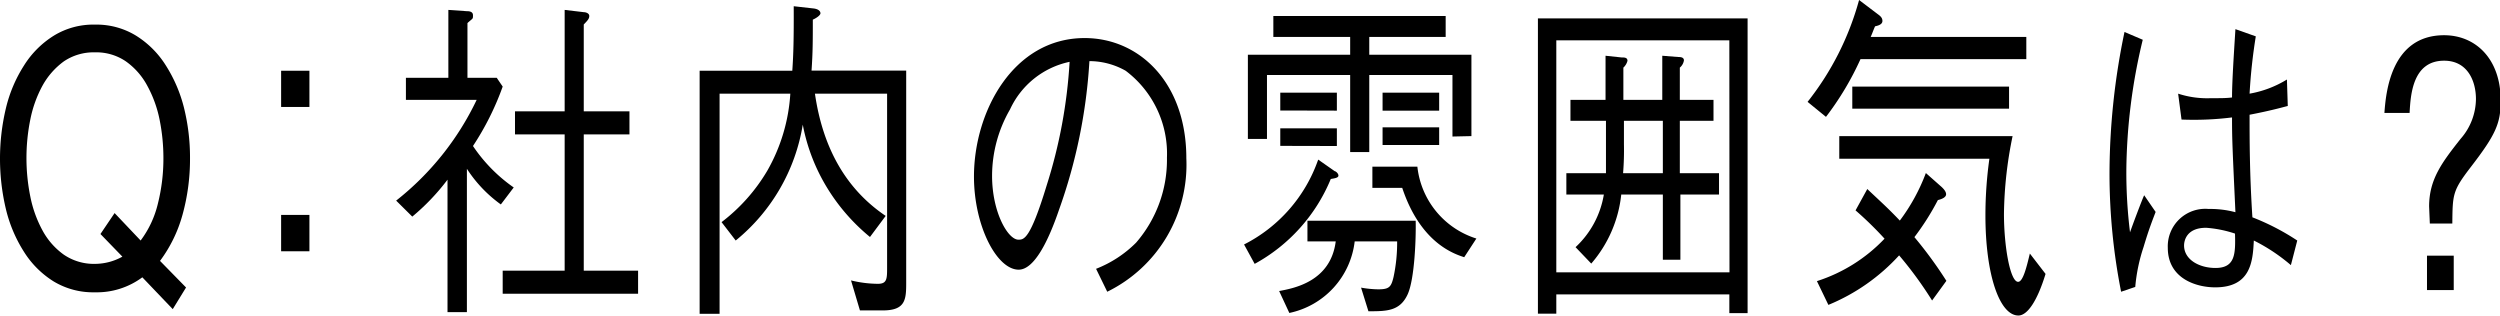
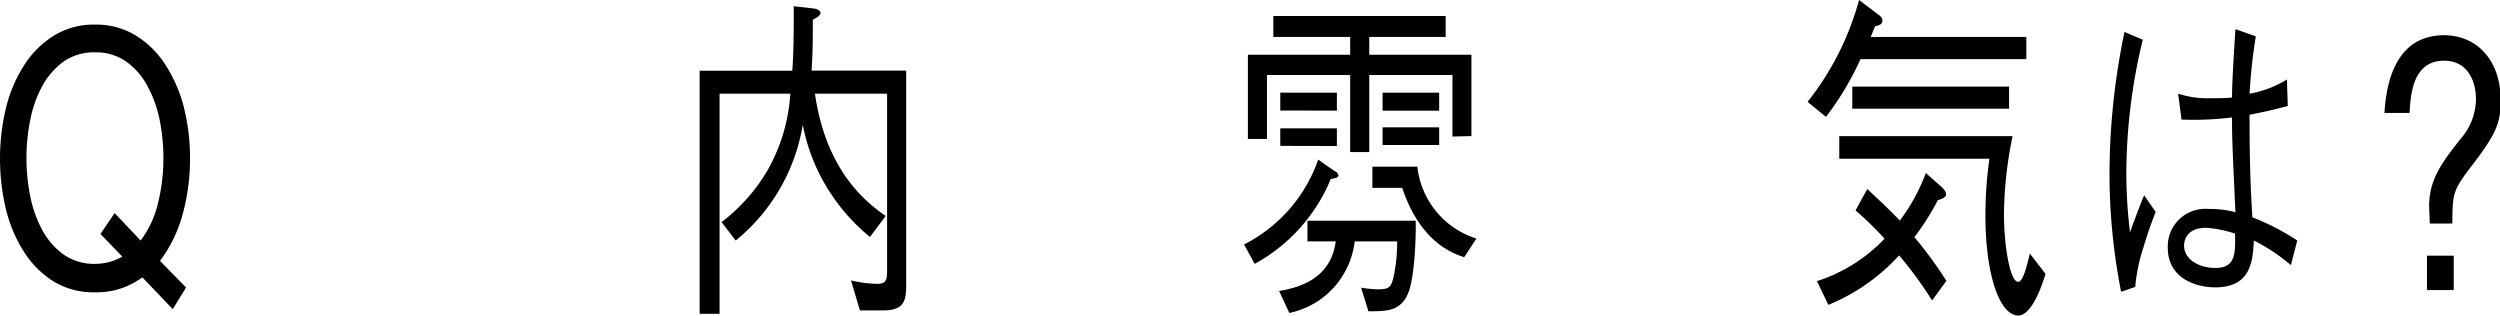
<svg xmlns="http://www.w3.org/2000/svg" id="レイヤー_2" data-name="レイヤー 2" viewBox="0 0 176.7 22.3">
  <path d="M10.06,19.6a5.4,5.4,0,0,1-3.35,1.06,5.4,5.4,0,0,1-2.92-.77,6.58,6.58,0,0,1-2.1-2.1,9.9,9.9,0,0,1-1.27-3,15.43,15.43,0,0,1,0-7.15,9.8,9.8,0,0,1,1.27-3,6.61,6.61,0,0,1,2.1-2.11,5.32,5.32,0,0,1,2.92-.79,5.34,5.34,0,0,1,2.92.79,6.61,6.61,0,0,1,2.1,2.11A10.14,10.14,0,0,1,13,7.6a14.56,14.56,0,0,1,.43,3.58,14.75,14.75,0,0,1-.53,4,9.82,9.82,0,0,1-1.59,3.26l1.84,1.88-.94,1.53ZM9.94,17a7.08,7.08,0,0,0,1.22-2.61,13.09,13.09,0,0,0,.39-3.22,13.69,13.69,0,0,0-.27-2.71,8.44,8.44,0,0,0-.87-2.4A5,5,0,0,0,8.9,4.34,3.7,3.7,0,0,0,6.71,3.7a3.75,3.75,0,0,0-2.2.64A5.26,5.26,0,0,0,3,6.06a8.43,8.43,0,0,0-.86,2.4,13.74,13.74,0,0,0,0,5.42A8.43,8.43,0,0,0,3,16.28,5.06,5.06,0,0,0,4.51,18a3.76,3.76,0,0,0,2.2.65,4,4,0,0,0,1.94-.51L7.1,16.54l1-1.48Z" />
-   <path d="M21.87,7.56h-2V5h2Zm0,10.2h-2V15.19h2Z" />
-   <path d="M31.63,12.7a15.58,15.58,0,0,1-2.49,2.61L28,14.18a20,20,0,0,0,5.69-7.12h-5V5.5h3V.7l1.29.09c.13,0,.45,0,.45.29s0,.19-.39.55V5.5h2.07l.42.62a19.63,19.63,0,0,1-2.1,4.2,11.09,11.09,0,0,0,2.88,2.93l-.91,1.2A9.35,9.35,0,0,1,33,11.93V22.06H31.63ZM39.91.7l1.35.16c.15,0,.39.08.39.27s-.11.31-.39.6V7.87h3.23V9.5H41.26v9.63H45.1v1.63H35.53V19.13h4.38V9.5H36.4V7.87h3.51Z" />
  <path d="M62.4,21.94H60.78l-.63-2.12a8.26,8.26,0,0,0,1.9.24c.65,0,.65-.36.65-1.17V6.62H57.6c.57,3.94,2.27,6.8,5,8.64l-1.11,1.49a13.78,13.78,0,0,1-3-3.43,13.28,13.28,0,0,1-1.75-4.51A13.31,13.31,0,0,1,52,17L51,15.7a12.62,12.62,0,0,0,3.23-3.63,12.52,12.52,0,0,0,1.63-5.45h-5V22.18H49.45V5H56c.08-1.17.11-2.23.1-4.56L57.52.6c.37.05.47.22.47.34s-.23.31-.54.45c0,1.49,0,2.31-.09,3.6h6.69V20C64.05,21.17,64,21.94,62.4,21.94Z" />
-   <path d="M77.47,19a8.2,8.2,0,0,0,2.83-1.85,8.94,8.94,0,0,0,2.18-6A7.33,7.33,0,0,0,79.56,5,5.21,5.21,0,0,0,77,4.32a37.72,37.72,0,0,1-2.15,10.51C74.11,17,73.11,19.06,72,19.06c-1.55,0-3.16-3.1-3.16-6.58,0-4.61,2.79-9.79,7.82-9.79,3.88,0,7.19,3.17,7.19,8.49a10,10,0,0,1-5.59,9.44ZM71.39,7.73a9.4,9.4,0,0,0-1.27,4.7c0,2.57,1.12,4.51,1.86,4.51.39,0,.83,0,2-3.84A35.59,35.59,0,0,0,75.6,4.37,6,6,0,0,0,71.39,7.73Z" />
  <path d="M94.06,12.65a12.08,12.08,0,0,1-5.38,6l-.75-1.37a10.64,10.64,0,0,0,5.24-6l1.17.82c.07,0,.26.16.26.31S94.37,12.6,94.06,12.65Zm8.6-3V5.3H96.78v5.45H95.43V5.3H89.55V9.82H88.2V3.87h7.23V2.61H90V1.13h12.18V2.61H96.78V3.87H104V9.62ZM99.49,20.81C98.94,22,98,22,96.72,22l-.52-1.67a7.51,7.51,0,0,0,1.21.12c.79,0,.92-.17,1.09-.89a11.6,11.6,0,0,0,.25-2.5h-3a5.86,5.86,0,0,1-4.62,5.06l-.72-1.55c1.07-.2,3.64-.68,4-3.51h-2V15.6h7.65C100.09,16.68,100,19.71,99.49,20.81Zm-9-13V6.55h4V7.82Zm0,2.5V9.07h4v1.25Zm13,7.87c-.72-.24-3.08-1-4.38-4.9H97v-1.5h3.18a6,6,0,0,0,4.17,5.08ZM97.72,7.82V6.55h4V7.82Zm0,2.43V9h4v1.25Z" />
-   <path d="M122.23,22.13V20.81H110v1.36H108.7V1.3h14.82V22.13Zm0-19.28H110v16.4h12.24Zm-3.46,10.9v4.61h-1.24V13.75h-2.94a8.87,8.87,0,0,1-2.12,4.88l-1.11-1.16a6.53,6.53,0,0,0,2-3.72h-2.65V12.24h2.8c0-1.22,0-1.63,0-3v-.7H111V7.06h2.48V3.94l1.13.12c.2,0,.42,0,.42.24a1,1,0,0,1-.29.48V7.06h2.75V3.94l1.13.09c.13,0,.4,0,.4.24a.84.84,0,0,1-.29.51V7.06h2.38V8.54h-2.38v3.7h2.77v1.51Zm-1.24-5.21h-2.75v1.64a20.48,20.48,0,0,1-.06,2.06h2.81Z" />
  <path d="M131.5,4.18a20.8,20.8,0,0,1-2.44,4.08l-1.3-1.06A20.13,20.13,0,0,0,131.4,0l1.32,1c.16.12.33.24.33.48s-.28.33-.52.38c-.11.24-.2.51-.31.75h11V4.18Zm5.06,17.06a26.85,26.85,0,0,0-2.33-3.19,13.93,13.93,0,0,1-5,3.5l-.81-1.68a11.37,11.37,0,0,0,4.78-3,24.78,24.78,0,0,0-2.05-2l.83-1.51c1.06,1,1.43,1.32,2.3,2.23a13.39,13.39,0,0,0,1.84-3.36l1.13,1c.09.09.3.29.3.5s-.28.34-.58.41a18,18,0,0,1-1.66,2.62,29.23,29.23,0,0,1,2.26,3.09Zm6.1,1.06c-1.33,0-2.33-2.88-2.33-7.08a28.88,28.88,0,0,1,.28-4H130V9.62h12.25a28.39,28.39,0,0,0-.61,5.5c0,2.3.44,4.8,1,4.8.35,0,.61-1.08.83-2l1.11,1.44C144,21.26,143.3,22.3,142.66,22.3ZM130.92,7.68V6.12H142V7.68Z" />
  <path d="M149.92,20.62a43,43,0,0,1-.82-8.43,49.09,49.09,0,0,1,1.06-9.93l1.29.55A40.55,40.55,0,0,0,150.29,12a34.49,34.49,0,0,0,.26,4.42c.14-.41.83-2.26,1-2.62l.81,1.18c-.19.5-.48,1.22-.85,2.47a12.14,12.14,0,0,0-.59,2.83Zm12-1.88A12.8,12.8,0,0,0,159.3,17c-.07,1.49-.22,3.31-2.73,3.31-1.31,0-3.35-.6-3.35-2.8a2.65,2.65,0,0,1,2.89-2.74A6.86,6.86,0,0,1,158,15c-.21-4.58-.24-5.11-.24-6.7a21.58,21.58,0,0,1-3.57.15l-.24-1.83a6.62,6.62,0,0,0,2.31.32c.74,0,1.09,0,1.5-.05,0-1.15.14-3.22.24-4.83l1.44.51A38.63,38.63,0,0,0,159,6.62a7.49,7.49,0,0,0,2.64-1l.06,1.87c-.65.17-1.35.36-2.7.62,0,1.73,0,4.18.2,7.25A16.65,16.65,0,0,1,162.37,17Zm-6-2.64c-1.38,0-1.55.92-1.55,1.25,0,1,1.07,1.59,2.22,1.59,1.4,0,1.42-1,1.38-2.43A8.33,8.33,0,0,0,155.94,16.1Z" />
  <path d="M171.69,14.59c0-1.92.92-3.12,2.22-4.77A4.32,4.32,0,0,0,175,7c0-1.27-.59-2.71-2.25-2.71-2.24,0-2.37,2.44-2.44,3.69h-1.78c.1-1.32.41-5.49,4.22-5.49,2.21,0,4,1.65,4,4.63,0,1.61-.37,2.42-2.11,4.68-1.29,1.68-1.29,1.92-1.31,4h-1.59Zm1.74,3.48V20.5h-1.89V18.07Z" />
</svg>